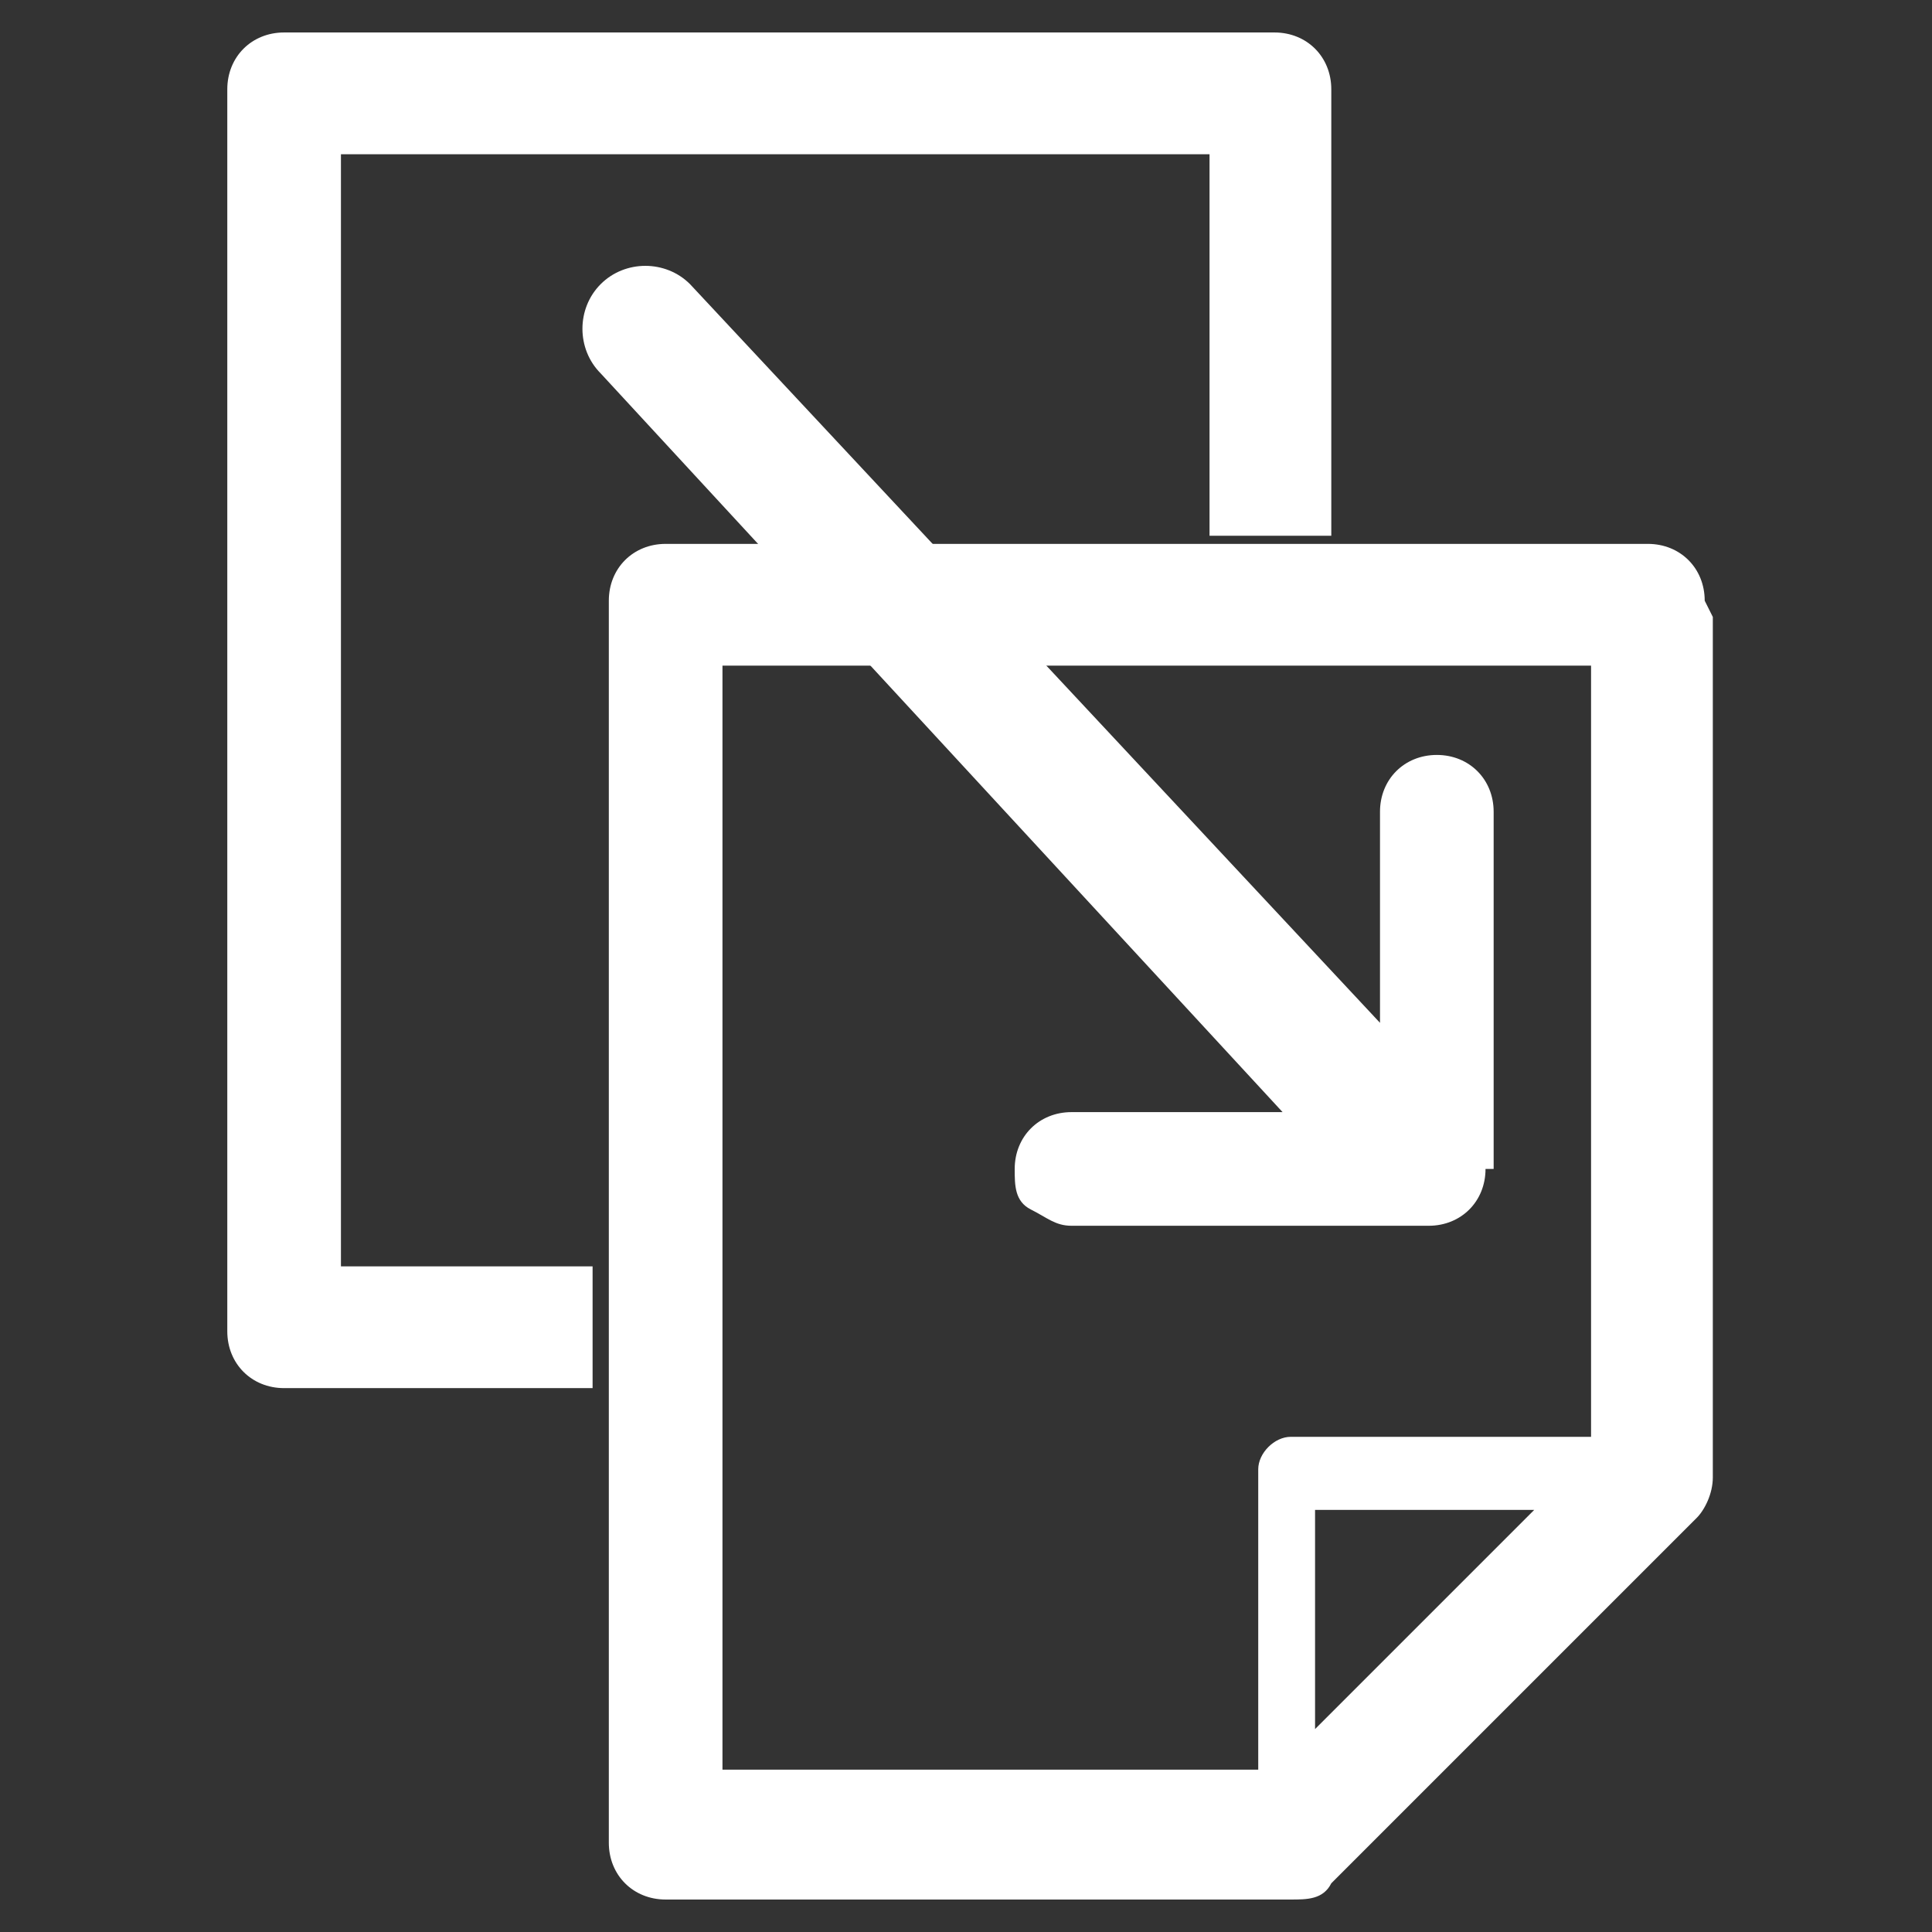
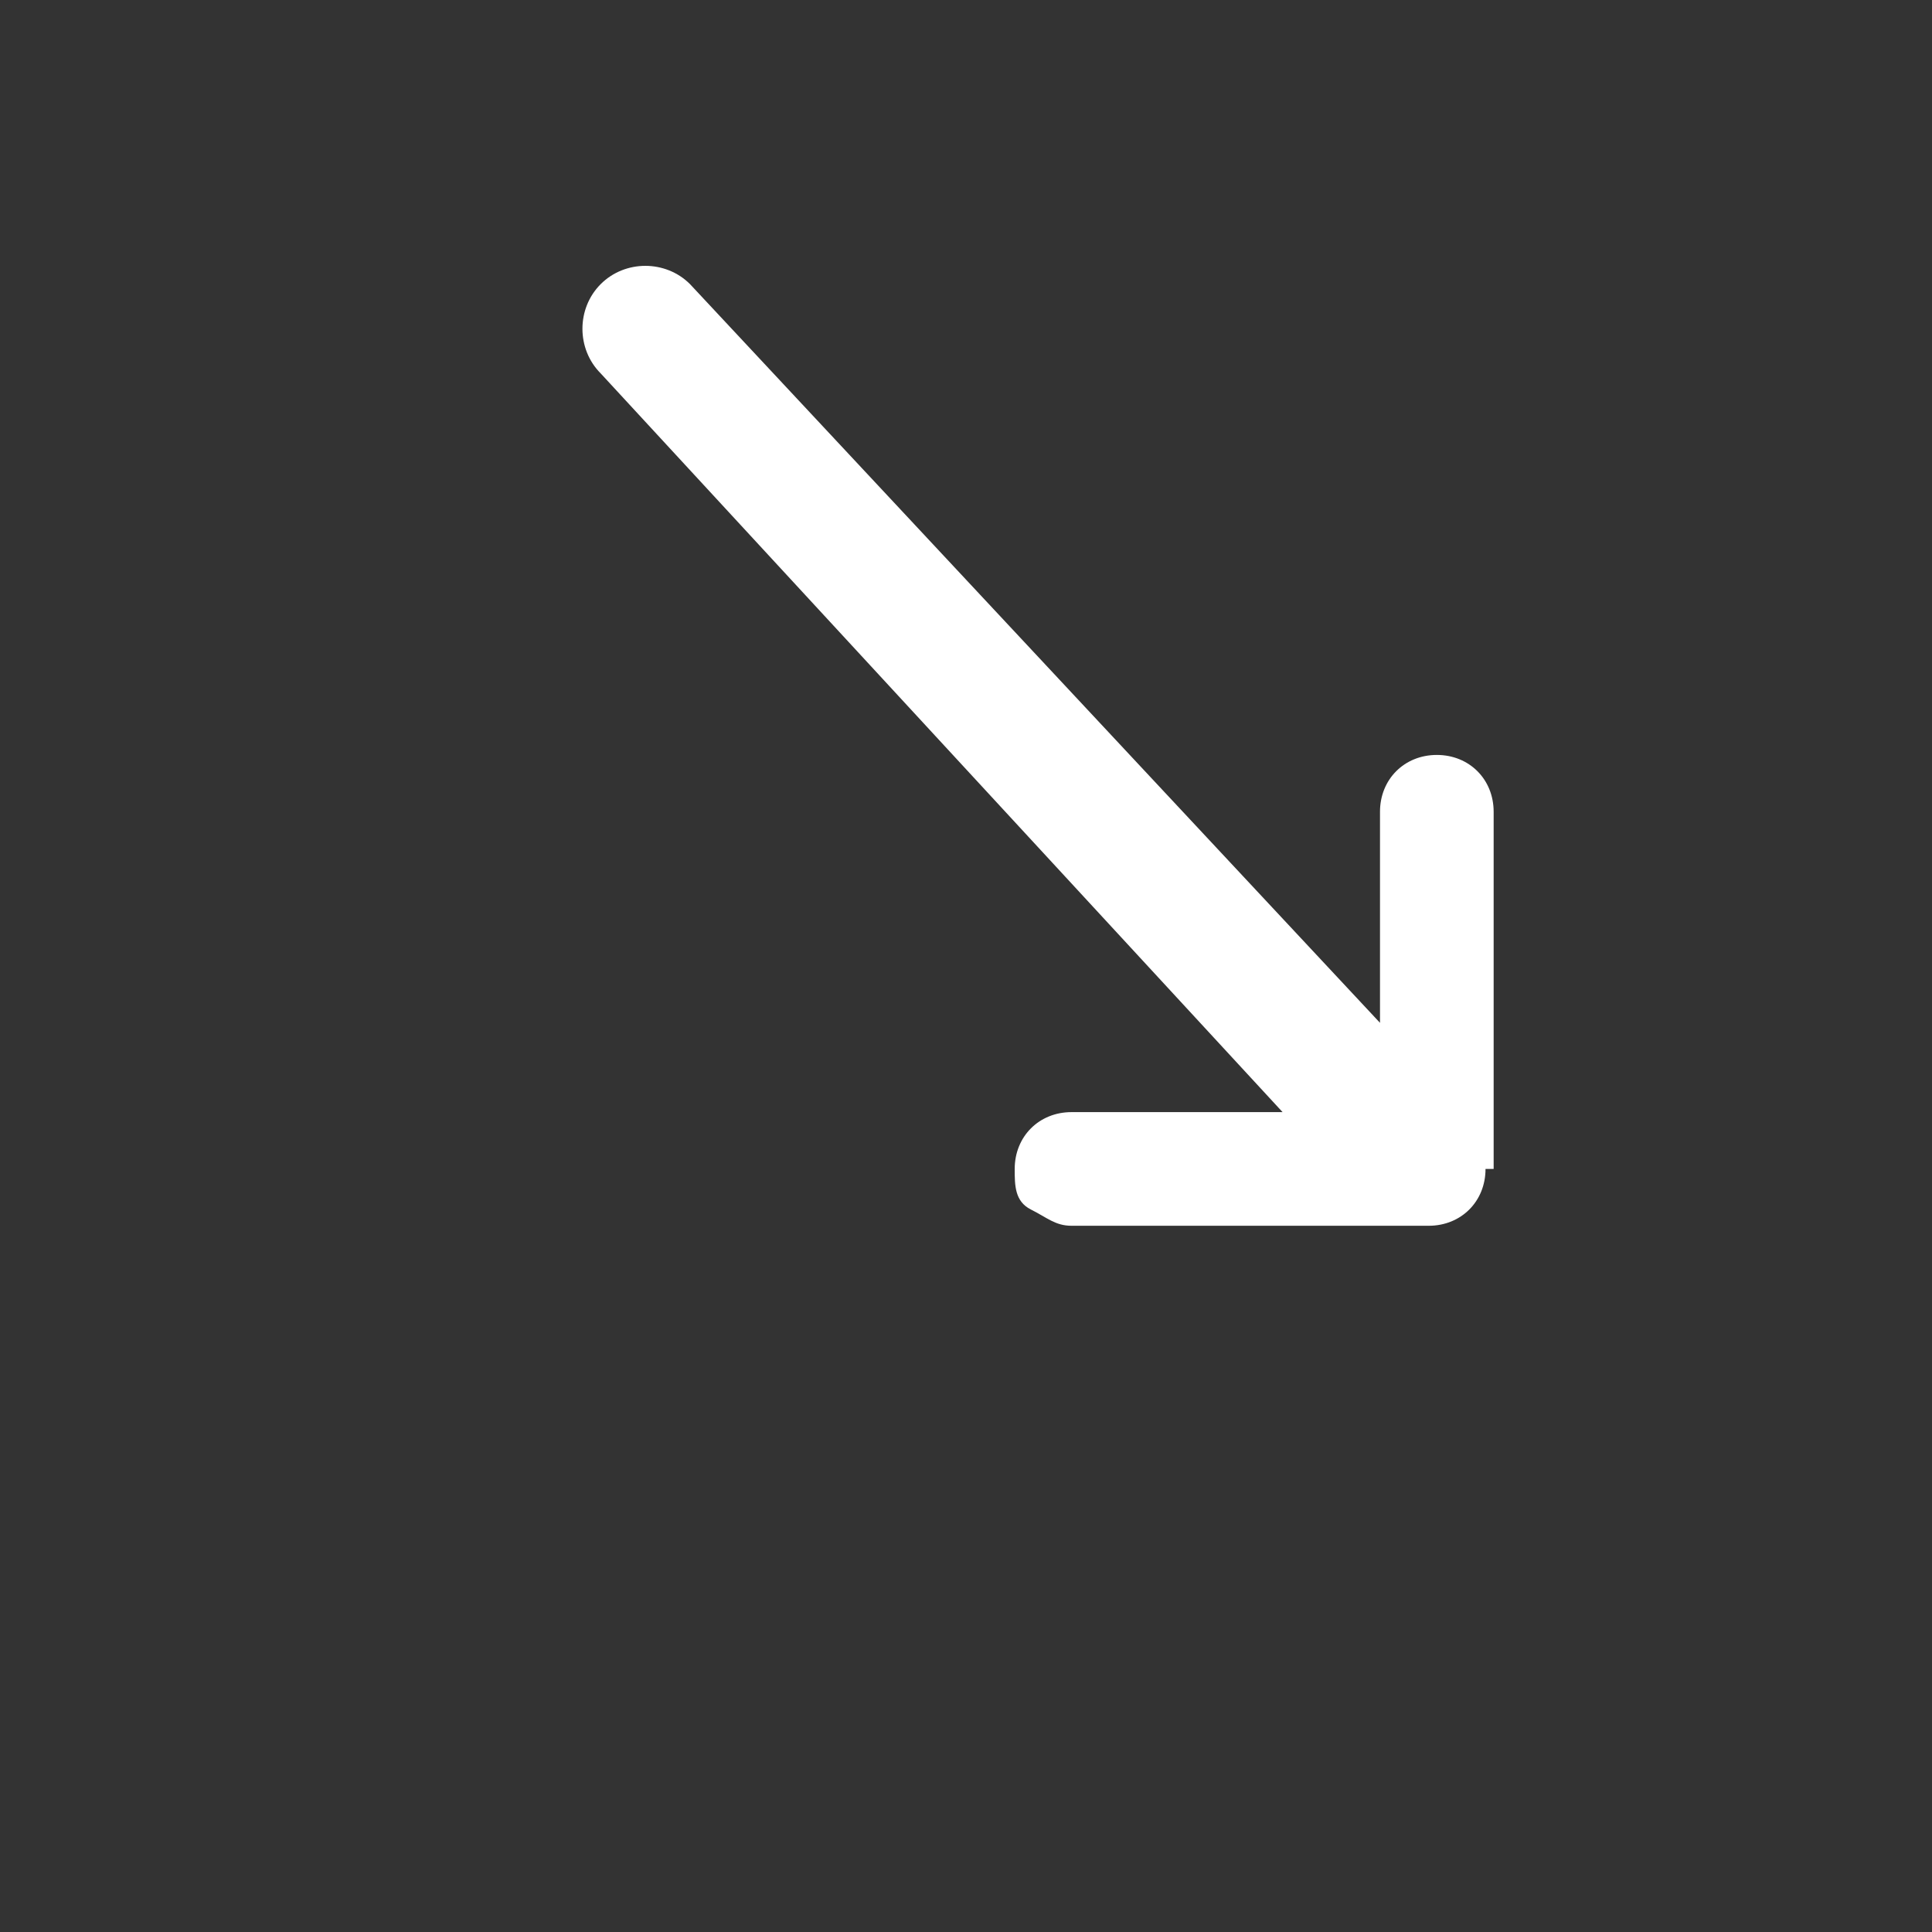
<svg xmlns="http://www.w3.org/2000/svg" id="Layer_2" version="1.1" viewBox="0 0 23.8 23.8">
  <rect x="0" y="0" width="23.8" height="23.8" fill="#333333" stroke="none" />
  <defs>
    <style>
      .st0 {
        fill: #fff;
      }
    </style>
  </defs>
  <path class="st0" d="M18.4,14.4v-4.4c0-.4-.3-.7-.7-.7-.4,0-.7.3-.7.7v2.6S8.5,3.5,8.5,3.5c-.3-.3-.8-.3-1.1,0s-.3.8,0,1.1l8.4,9.1h-2.6c-.4,0-.7.3-.7.7,0,.2,0,.4.2.5s.3.2.5.2h4.4c.4,0,.7-.3.7-.7Z" />
-   <path class="st0" d="M21,7.4c0-.4-.3-.7-.7-.7h-12.1c-.4,0-.7.3-.7.7v15.3c0,.4.3.7.7.7h7.7c.2,0,.4,0,.5-.2l4.5-4.5c.1-.1.2-.3.2-.5v-7.6s0,0,0,0c0,0,0,0,0,0v-3ZM8.9,8.2h10.7v2.3s0,0,0,0c0,0,0,0,0,0v7.2h-3.7c-.2,0-.4.2-.4.4v3.7h-6.6v-13.8ZM16.2,21.3v-2.7h2.7l-2.7,2.7Z" />
-   <path class="st0" d="M7.3,15.6h-3.1V1.9h10.7v2.3s0,0,0,0c0,0,0,0,0,0v2.4h1.5v-2.4s0,0,0,0c0,0,0,0,0,0V1.1c0-.4-.3-.7-.7-.7H3.5c-.4,0-.7.3-.7.7v15.3c0,.4.3.7.7.7h3.8v-1.5Z" />
</svg>